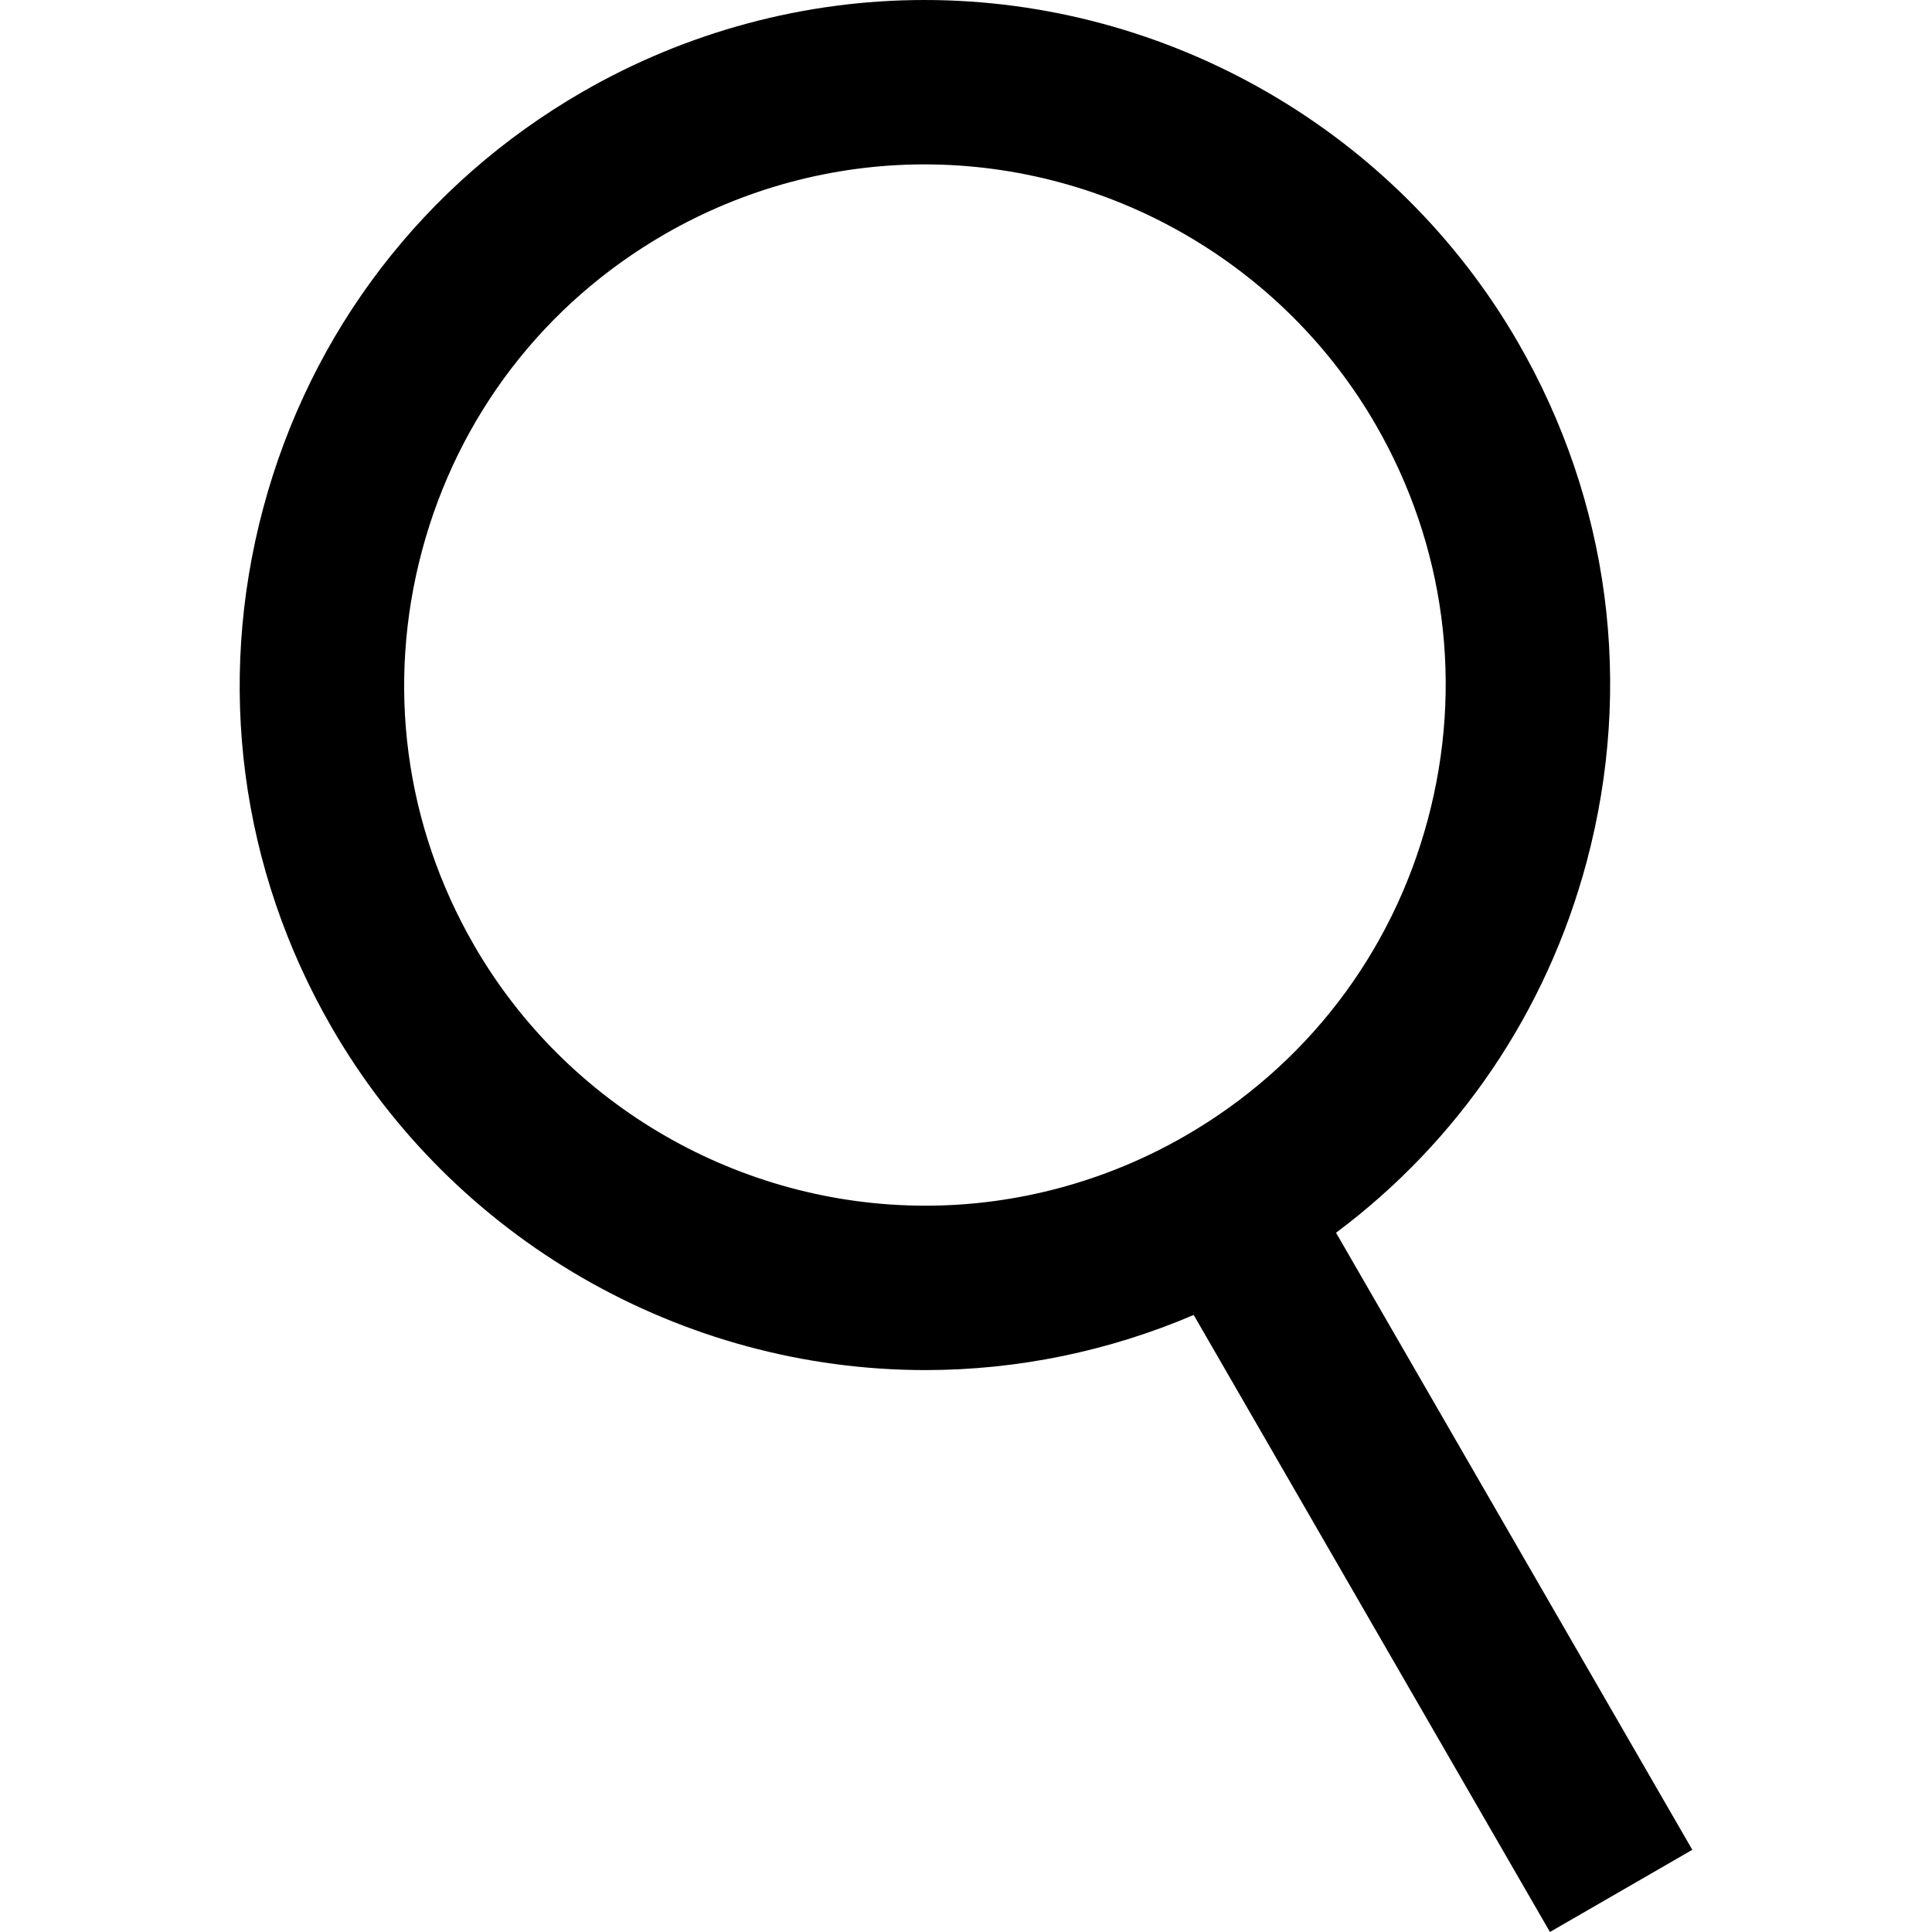
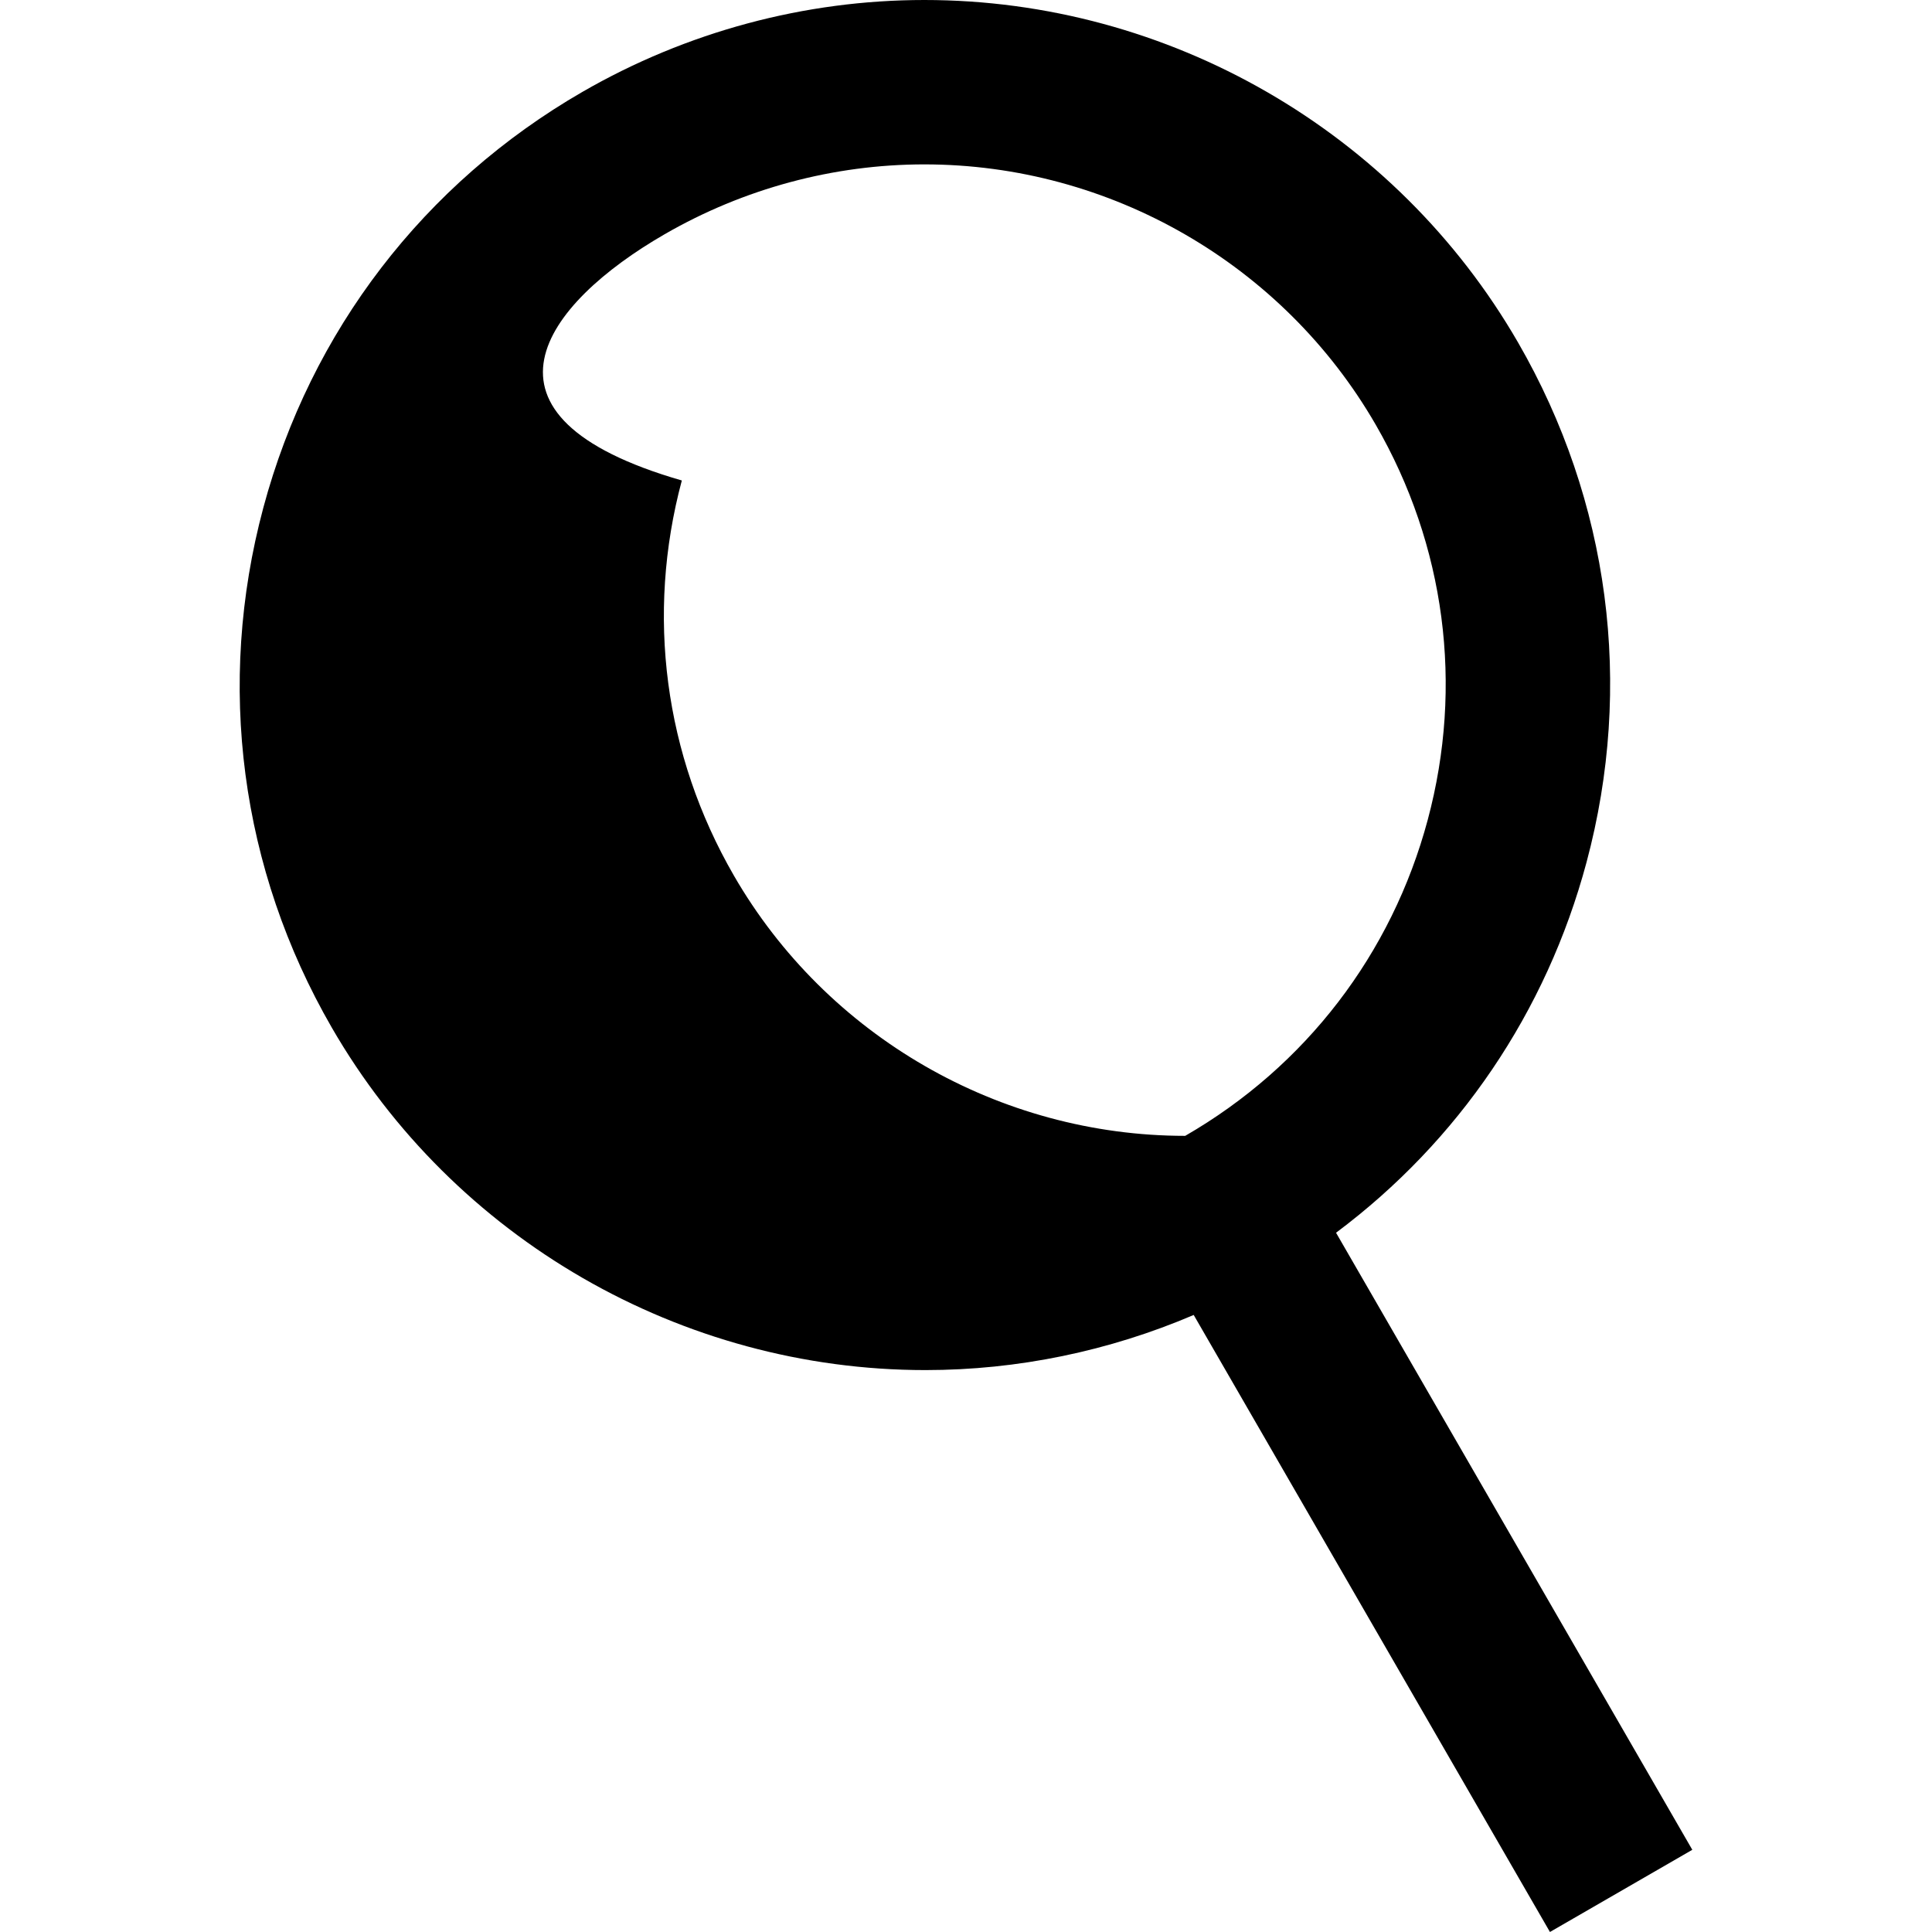
<svg xmlns="http://www.w3.org/2000/svg" fill="#000000" height="800px" width="800px" version="1.1" id="Capa_1" viewBox="0 0 176.292 176.292" xml:space="preserve">
-   <path d="M24.027,46.333c-4.32,16.125-2.103,32.968,6.244,47.426c11.132,19.281,31.892,31.259,54.178,31.259  c8.411,0,16.745-1.729,24.474-5.03l32.507,56.303l12.99-7.5l-32.508-56.305c11.174-8.353,19.19-20.117,22.856-33.802  c4.32-16.125,2.103-32.968-6.244-47.426C127.393,11.978,106.633,0,84.347,0C73.435,0,62.647,2.899,53.148,8.383  C38.69,16.73,28.349,30.208,24.027,46.333z M84.347,15c16.944,0,32.727,9.104,41.188,23.759c6.344,10.988,8.029,23.789,4.745,36.044  c-3.283,12.255-11.143,22.499-22.131,28.842c-7.222,4.169-15.416,6.373-23.699,6.373c-16.944,0-32.727-9.104-41.188-23.759  c-6.344-10.988-8.029-23.788-4.745-36.043C41.801,37.96,49.66,27.717,60.648,21.373C67.87,17.204,76.064,15,84.347,15z" />
+   <path d="M24.027,46.333c-4.32,16.125-2.103,32.968,6.244,47.426c11.132,19.281,31.892,31.259,54.178,31.259  c8.411,0,16.745-1.729,24.474-5.03l32.507,56.303l12.99-7.5l-32.508-56.305c11.174-8.353,19.19-20.117,22.856-33.802  c4.32-16.125,2.103-32.968-6.244-47.426C127.393,11.978,106.633,0,84.347,0C73.435,0,62.647,2.899,53.148,8.383  C38.69,16.73,28.349,30.208,24.027,46.333z M84.347,15c16.944,0,32.727,9.104,41.188,23.759c6.344,10.988,8.029,23.789,4.745,36.044  c-3.283,12.255-11.143,22.499-22.131,28.842c-16.944,0-32.727-9.104-41.188-23.759  c-6.344-10.988-8.029-23.788-4.745-36.043C41.801,37.96,49.66,27.717,60.648,21.373C67.87,17.204,76.064,15,84.347,15z" />
</svg>